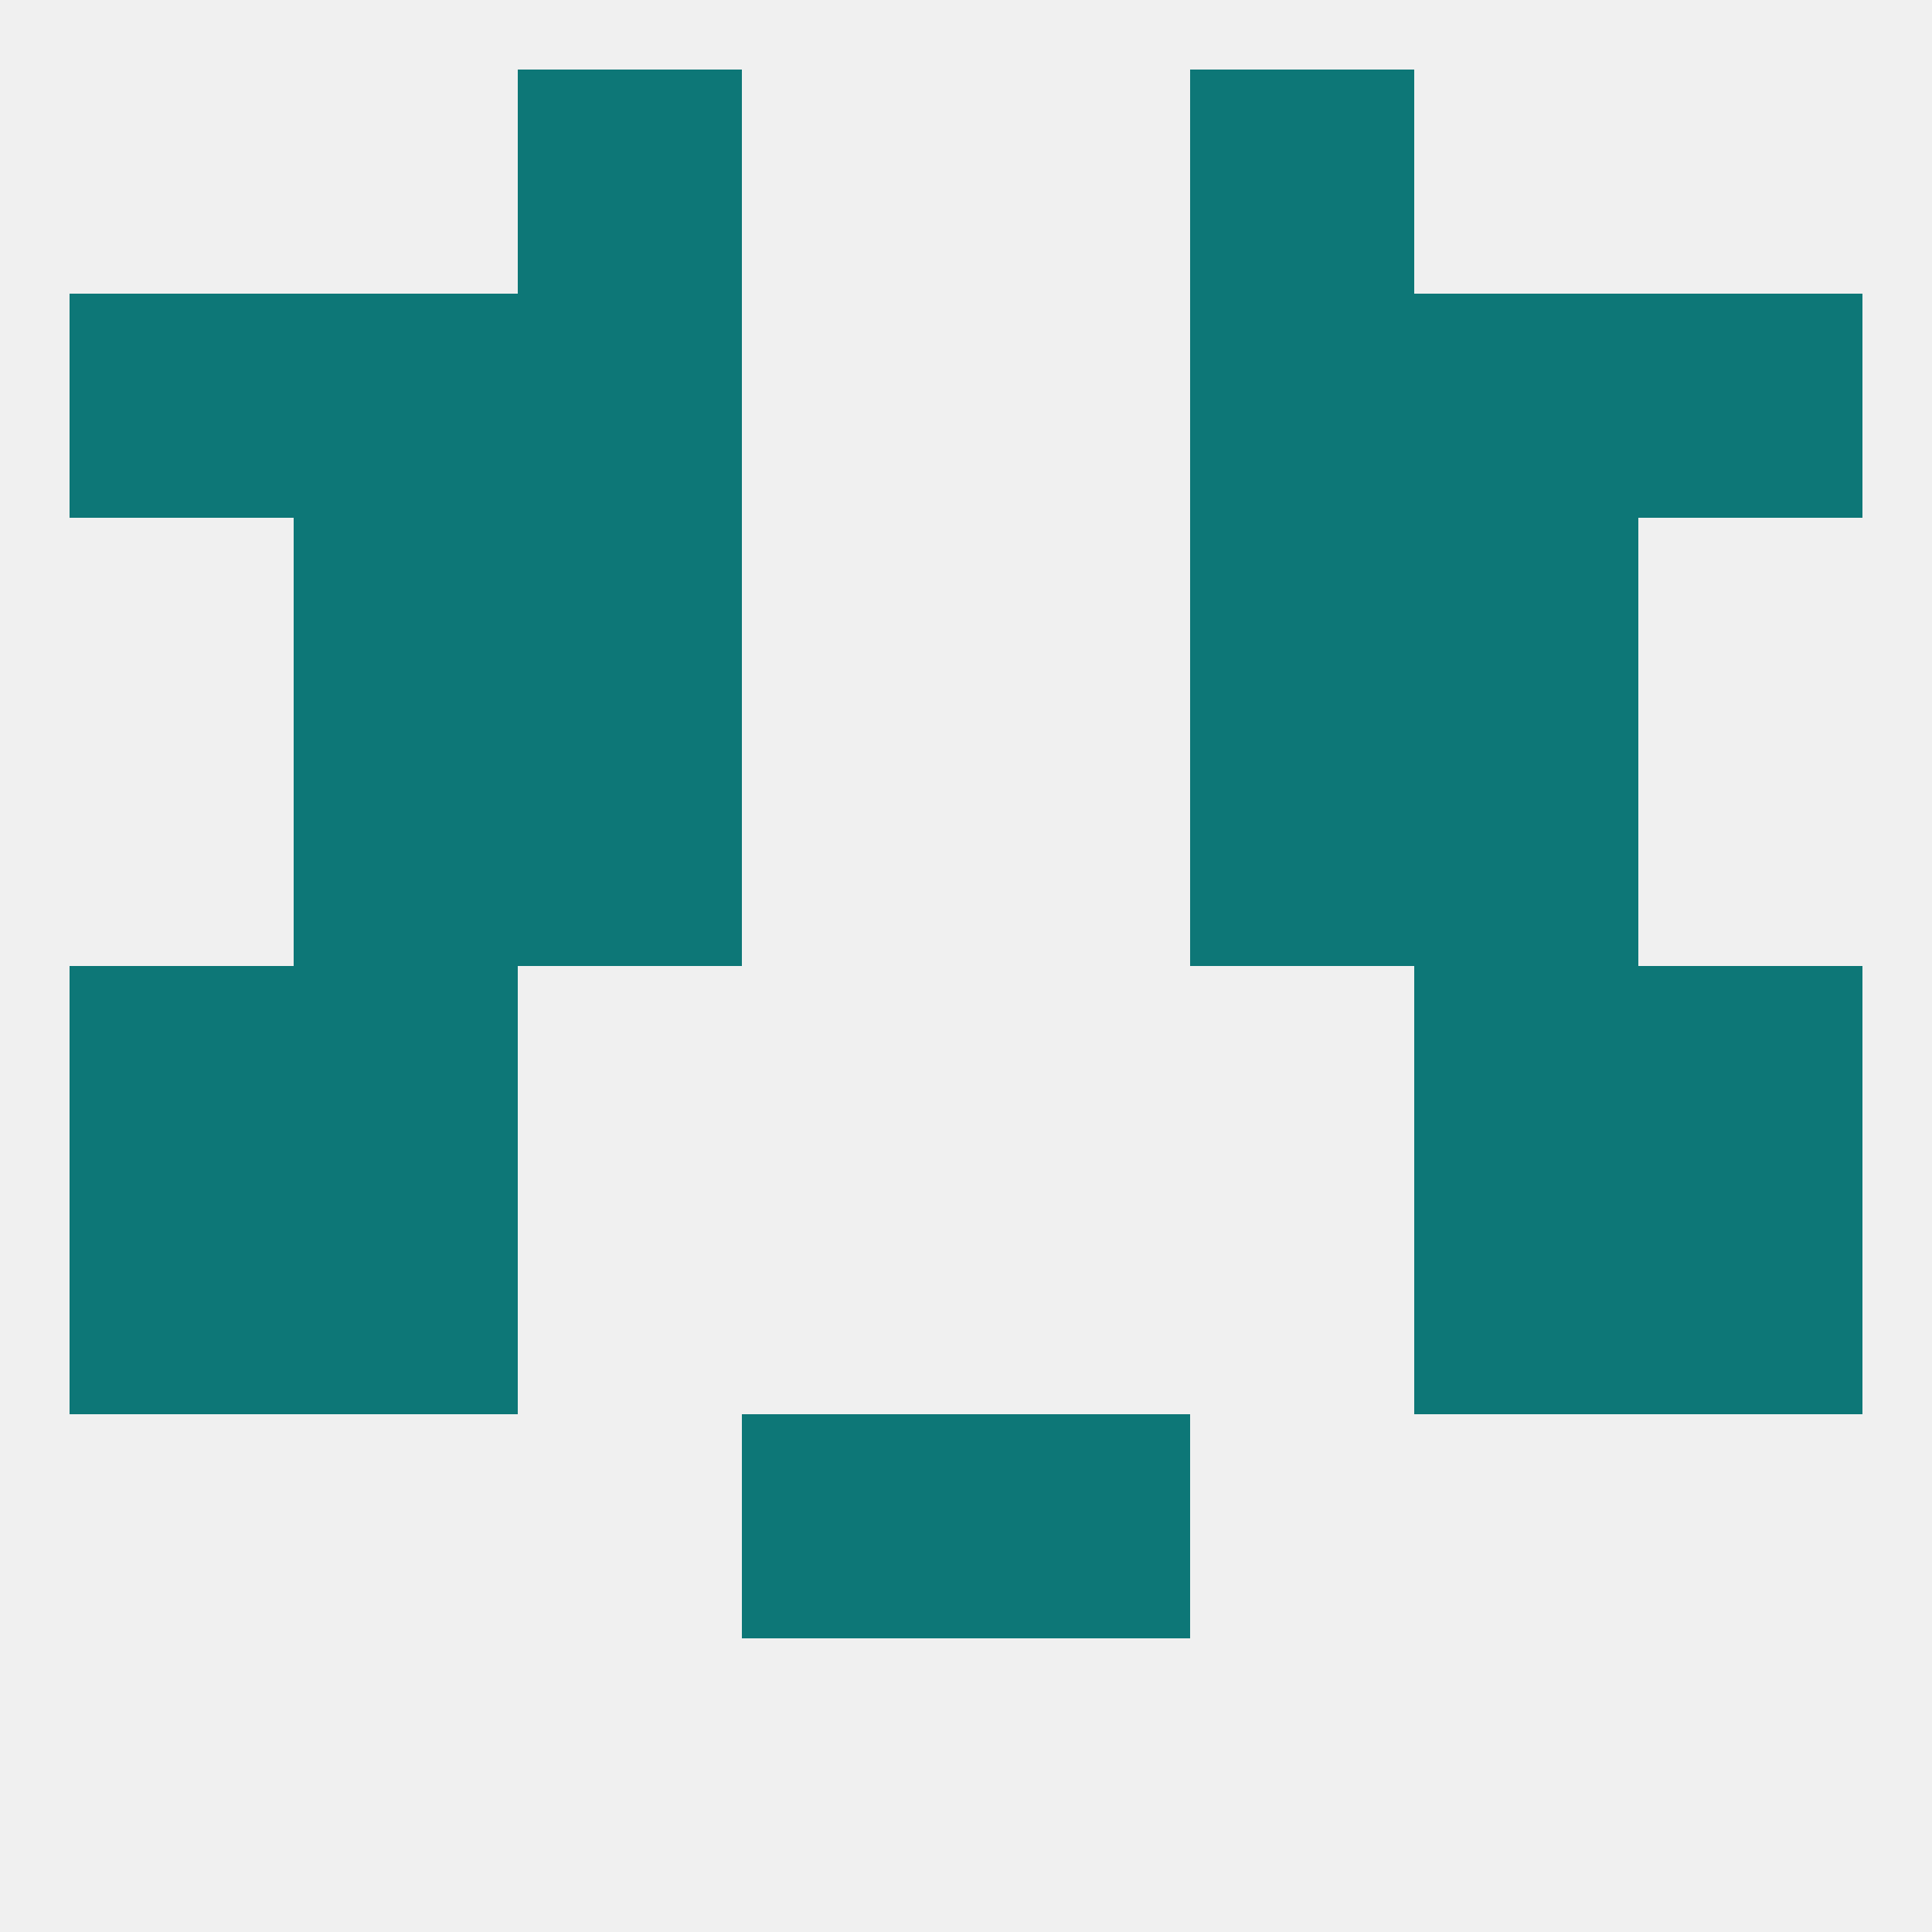
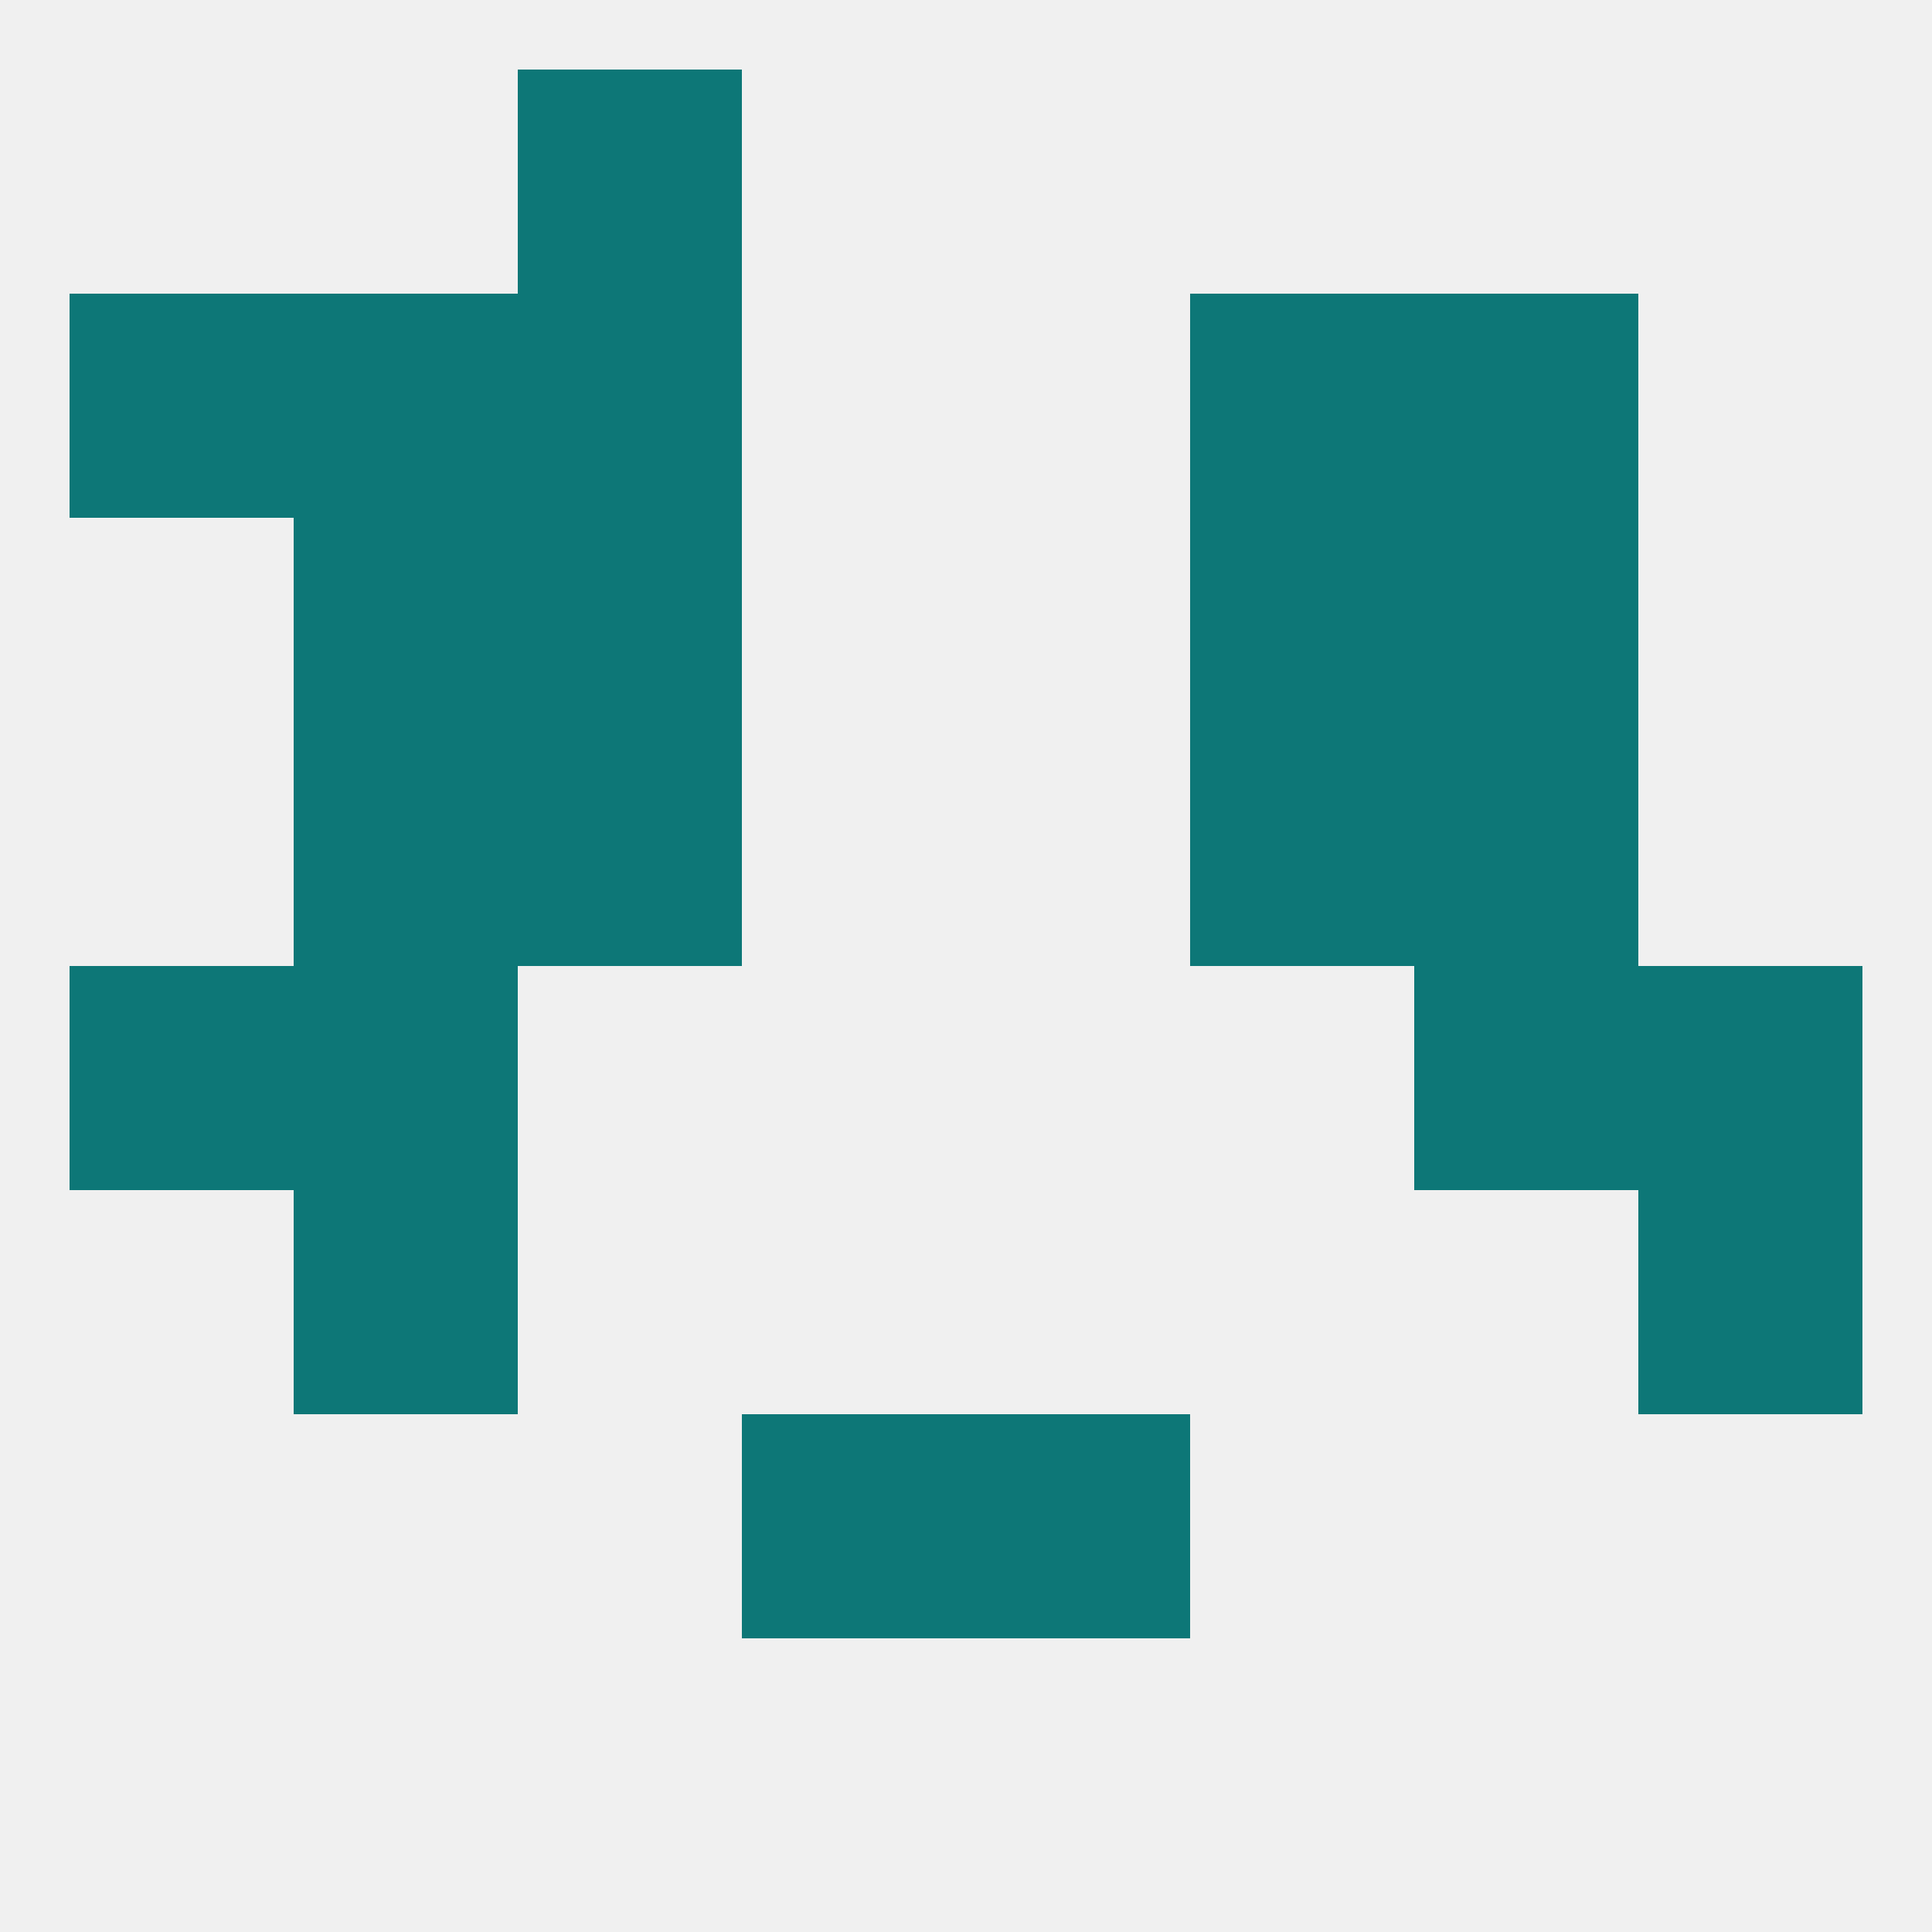
<svg xmlns="http://www.w3.org/2000/svg" version="1.1" baseprofile="full" width="250" height="250" viewBox="0 0 250 250">
  <rect width="100%" height="100%" fill="rgba(240,240,240,255)" />
  <rect x="67" y="67" width="29" height="29" fill="rgba(13,119,119,255)" />
  <rect x="154" y="67" width="29" height="29" fill="rgba(13,119,119,255)" />
  <rect x="38" y="67" width="29" height="29" fill="rgba(13,119,119,255)" />
  <rect x="183" y="67" width="29" height="29" fill="rgba(13,119,119,255)" />
  <rect x="67" y="38" width="29" height="29" fill="rgba(13,119,119,255)" />
  <rect x="154" y="38" width="29" height="29" fill="rgba(13,119,119,255)" />
  <rect x="38" y="38" width="29" height="29" fill="rgba(13,119,119,255)" />
  <rect x="183" y="38" width="29" height="29" fill="rgba(13,119,119,255)" />
  <rect x="9" y="38" width="29" height="29" fill="rgba(13,119,119,255)" />
-   <rect x="212" y="38" width="29" height="29" fill="rgba(13,119,119,255)" />
  <rect x="67" y="9" width="29" height="29" fill="rgba(13,119,119,255)" />
-   <rect x="154" y="9" width="29" height="29" fill="rgba(13,119,119,255)" />
  <rect x="96" y="183" width="29" height="29" fill="rgba(13,119,119,255)" />
  <rect x="125" y="183" width="29" height="29" fill="rgba(13,119,119,255)" />
  <rect x="38" y="154" width="29" height="29" fill="rgba(13,119,119,255)" />
-   <rect x="183" y="154" width="29" height="29" fill="rgba(13,119,119,255)" />
-   <rect x="9" y="154" width="29" height="29" fill="rgba(13,119,119,255)" />
  <rect x="212" y="154" width="29" height="29" fill="rgba(13,119,119,255)" />
  <rect x="9" y="125" width="29" height="29" fill="rgba(13,119,119,255)" />
  <rect x="212" y="125" width="29" height="29" fill="rgba(13,119,119,255)" />
  <rect x="38" y="125" width="29" height="29" fill="rgba(13,119,119,255)" />
  <rect x="183" y="125" width="29" height="29" fill="rgba(13,119,119,255)" />
  <rect x="38" y="96" width="29" height="29" fill="rgba(13,119,119,255)" />
  <rect x="183" y="96" width="29" height="29" fill="rgba(13,119,119,255)" />
  <rect x="67" y="96" width="29" height="29" fill="rgba(13,119,119,255)" />
  <rect x="154" y="96" width="29" height="29" fill="rgba(13,119,119,255)" />
</svg>